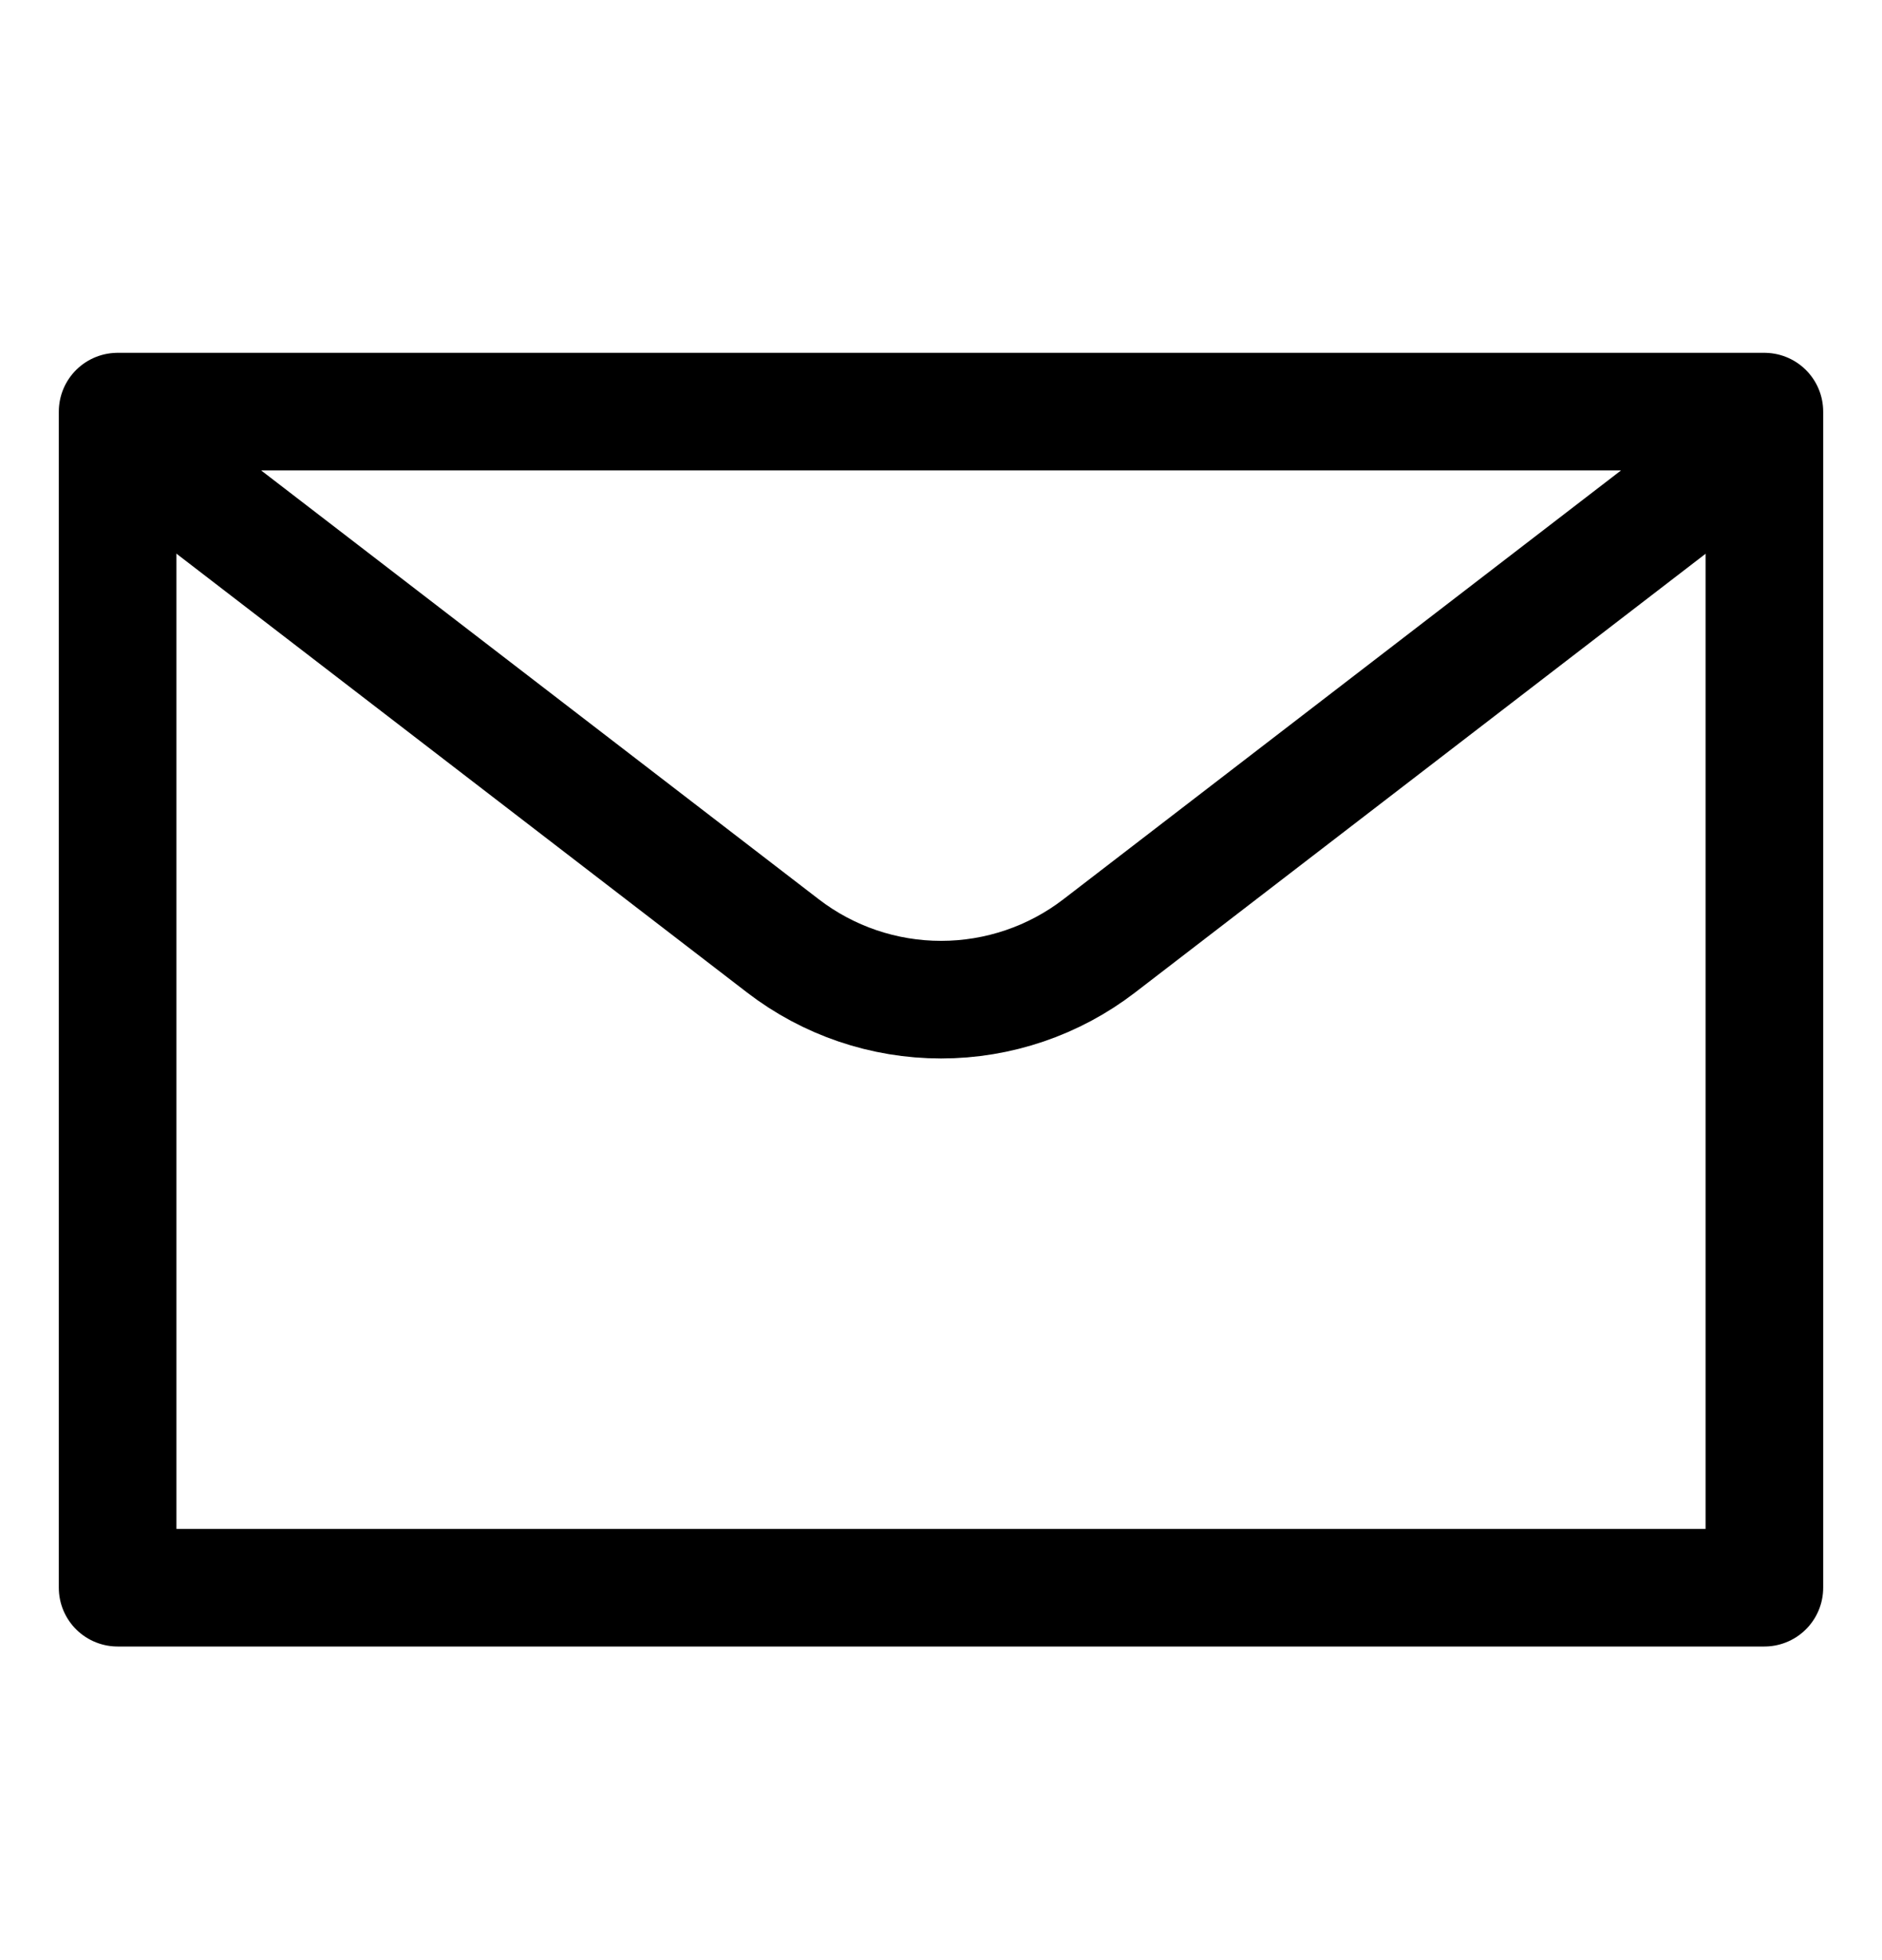
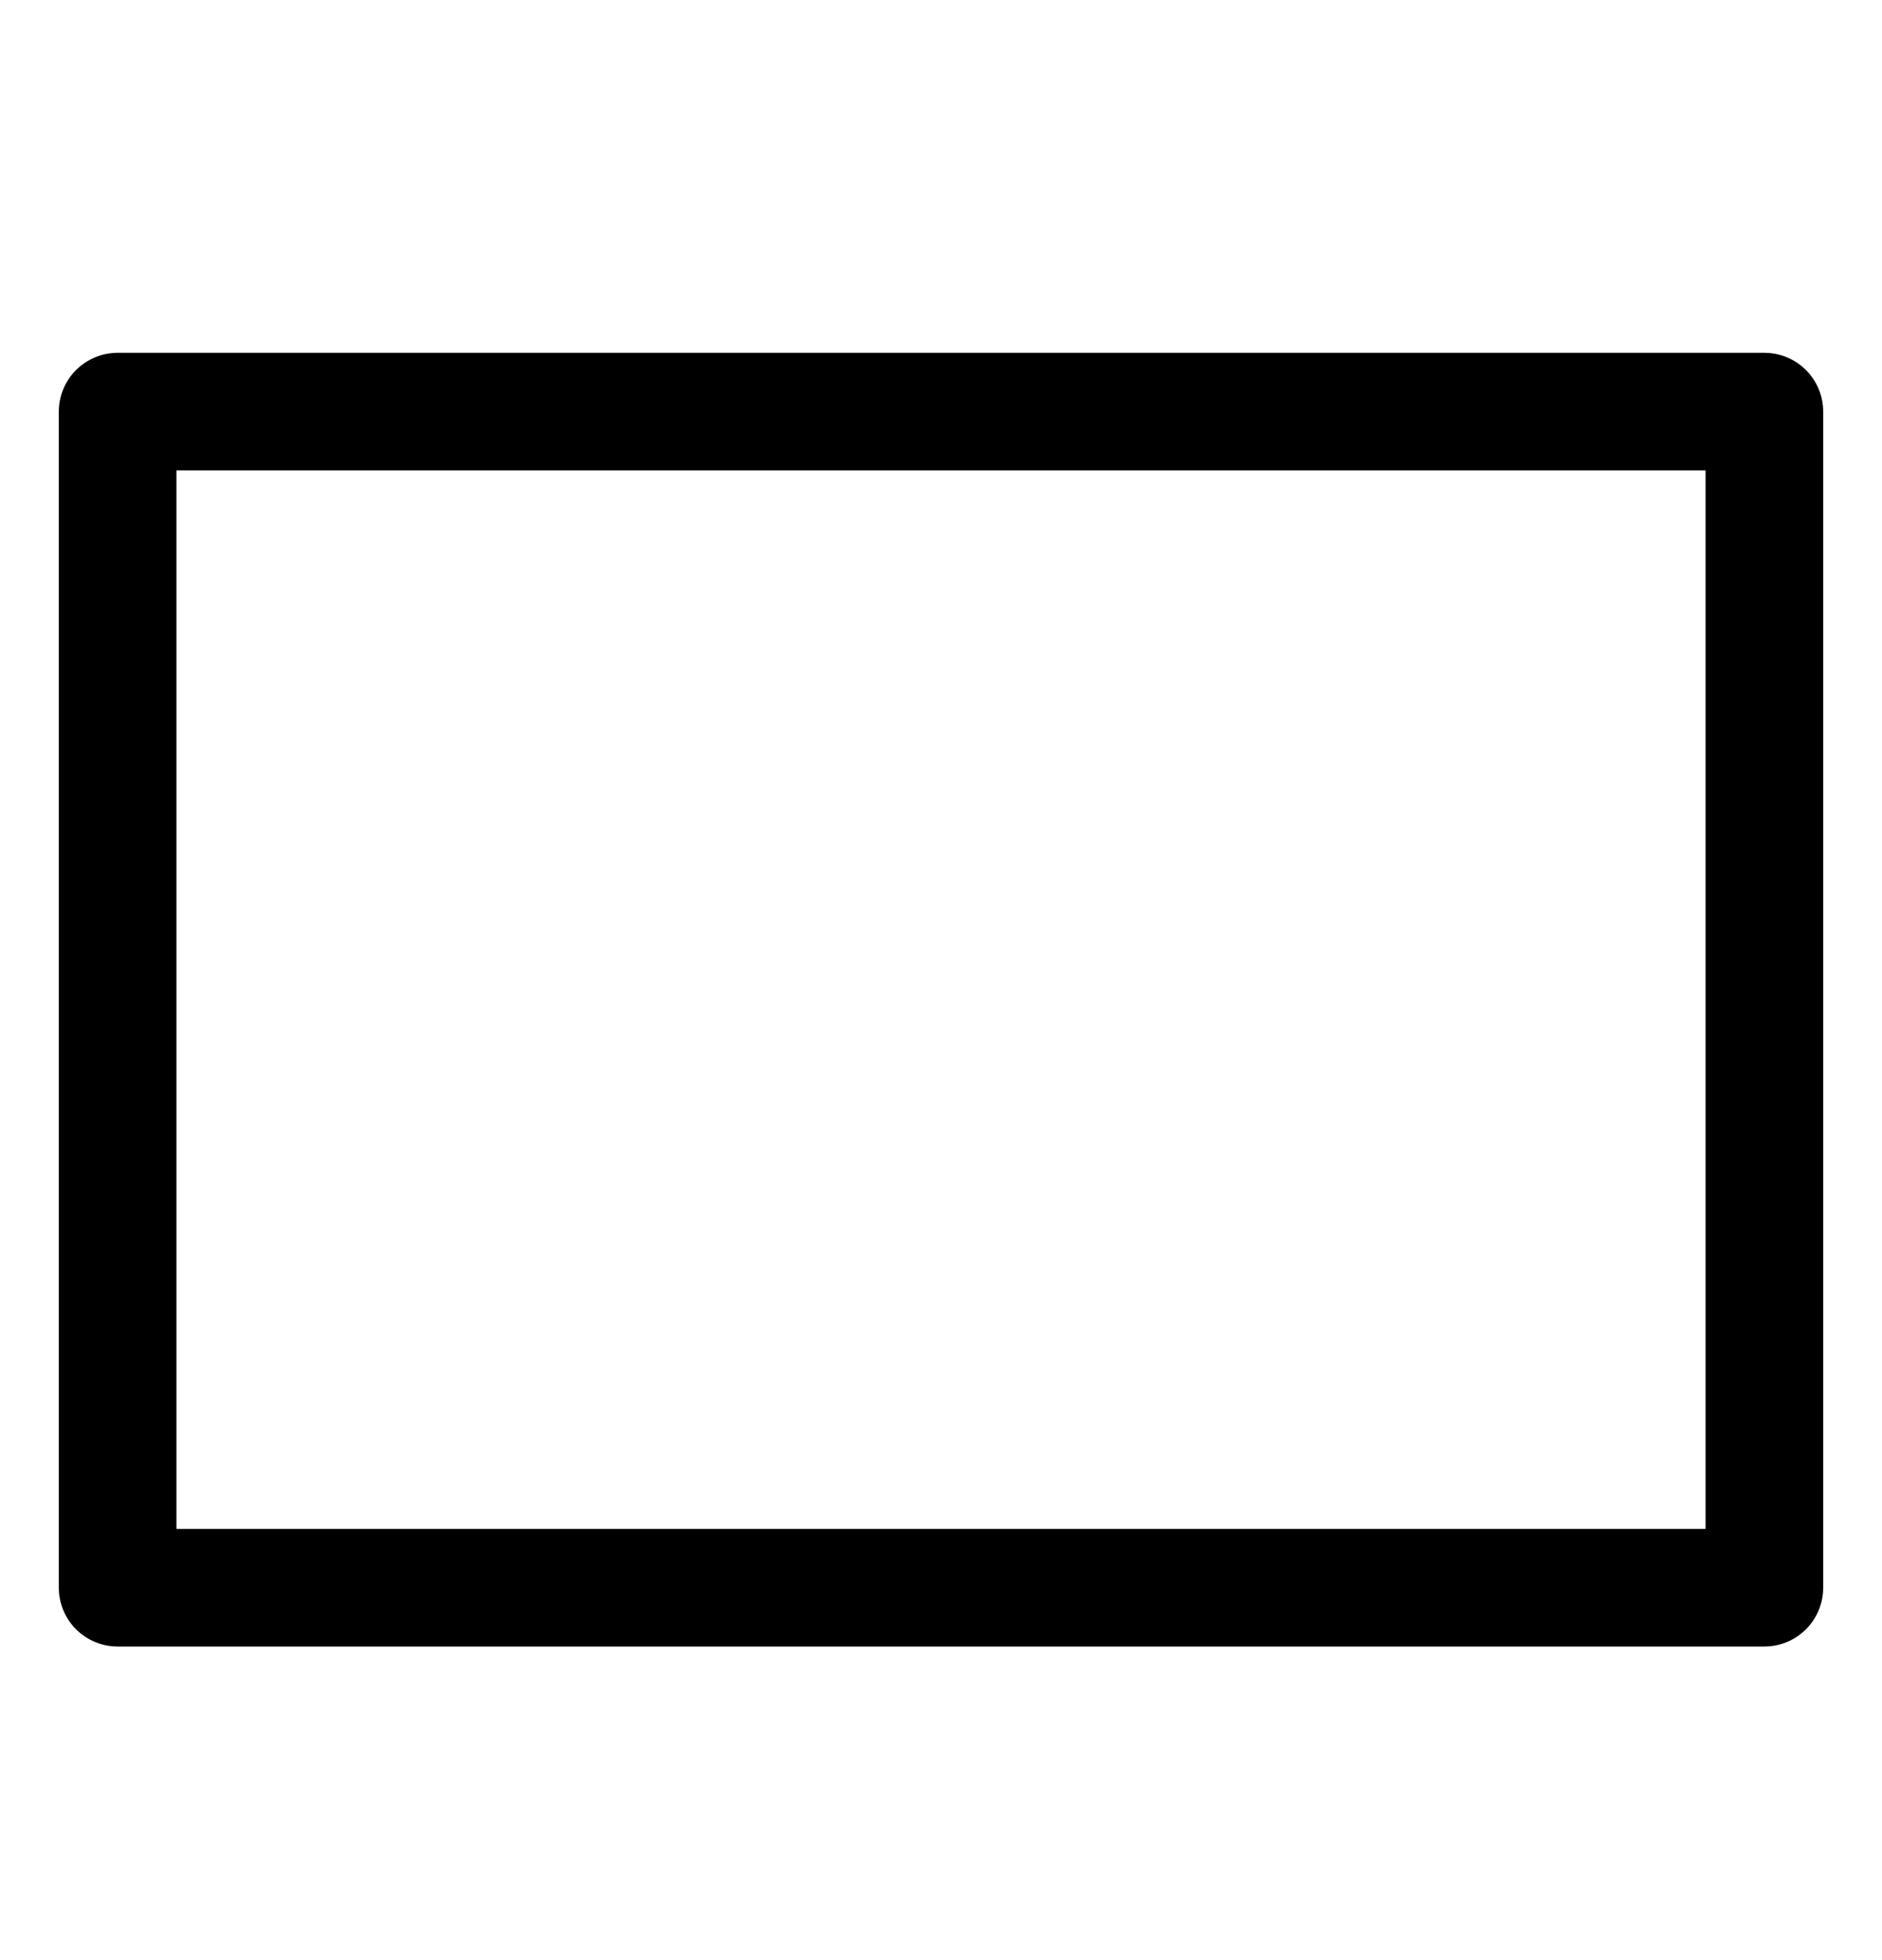
<svg xmlns="http://www.w3.org/2000/svg" width="24" height="25" viewBox="0 0 24 25" fill="none">
  <path d="M1.5 5.25H22.5V20.25H1.5V5.25Z" stroke="currentColor" stroke-width="1.5" stroke-linecap="round" stroke-linejoin="round" />
-   <path d="M22.162 5.8L14.018 12.064C13.44 12.509 12.73 12.75 12.001 12.75C11.271 12.75 10.562 12.509 9.984 12.064L1.84 5.8" stroke="currentColor" stroke-width="1.5" stroke-linecap="round" stroke-linejoin="round" />
</svg>